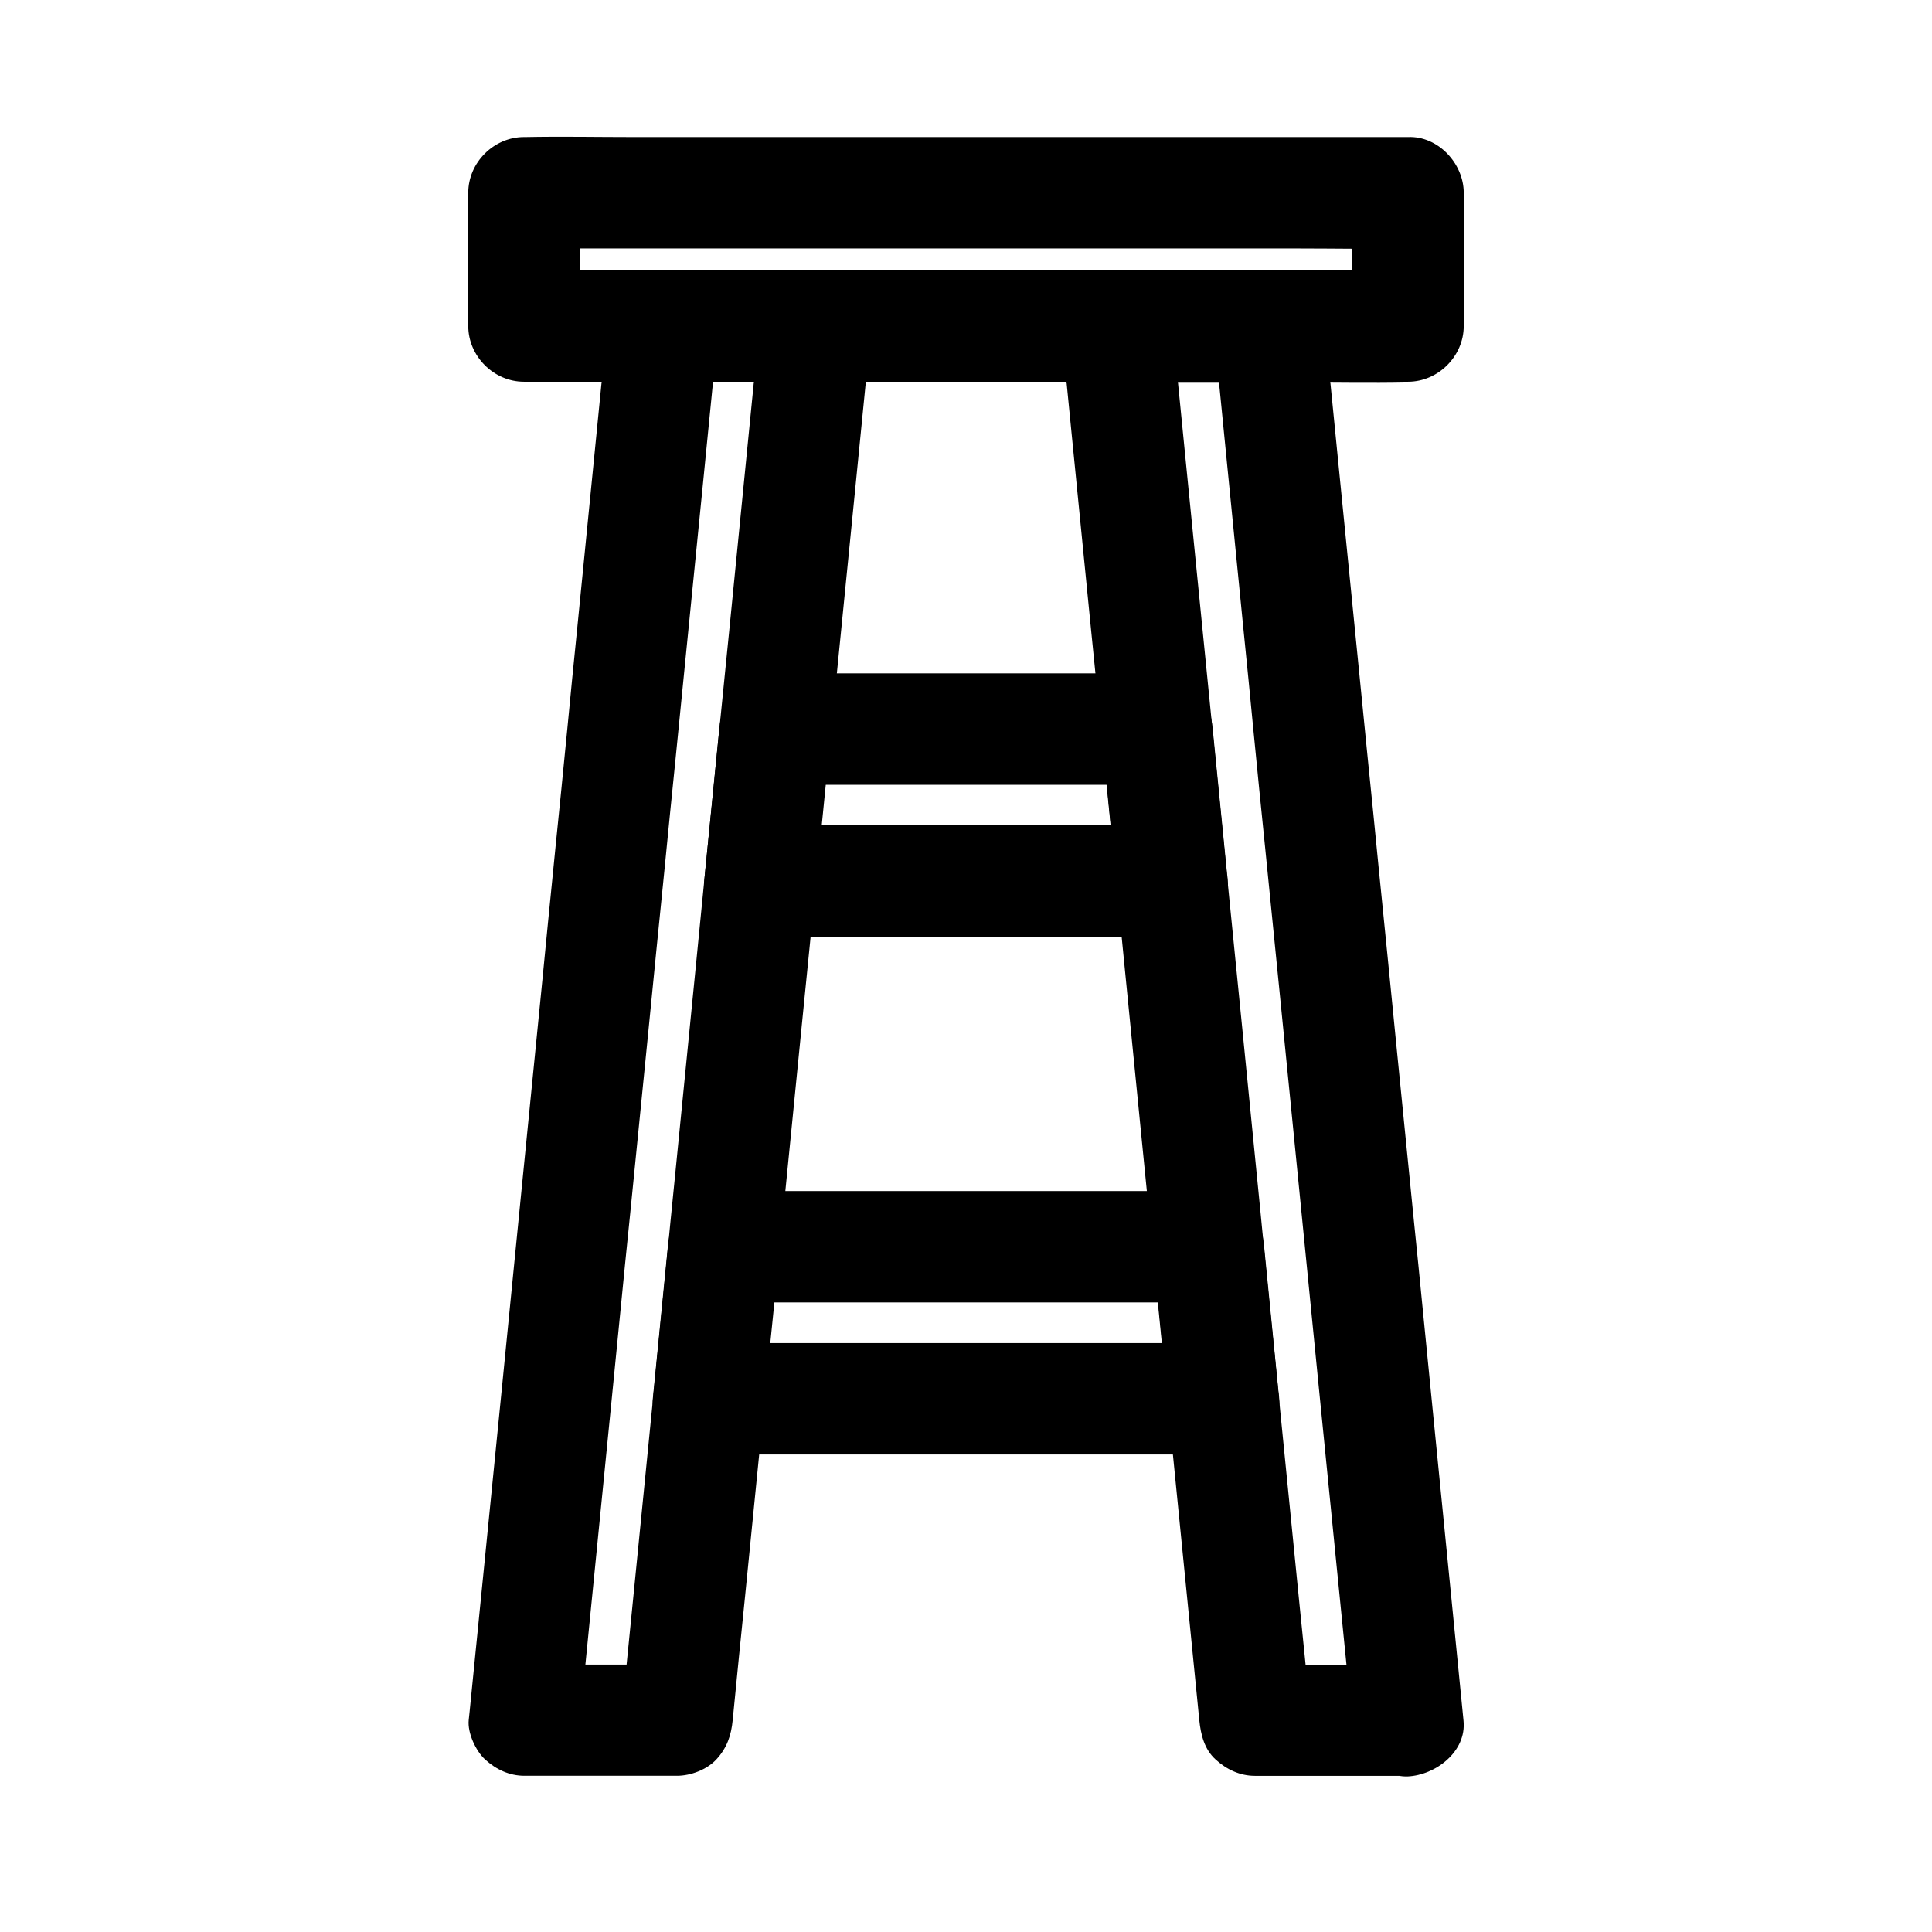
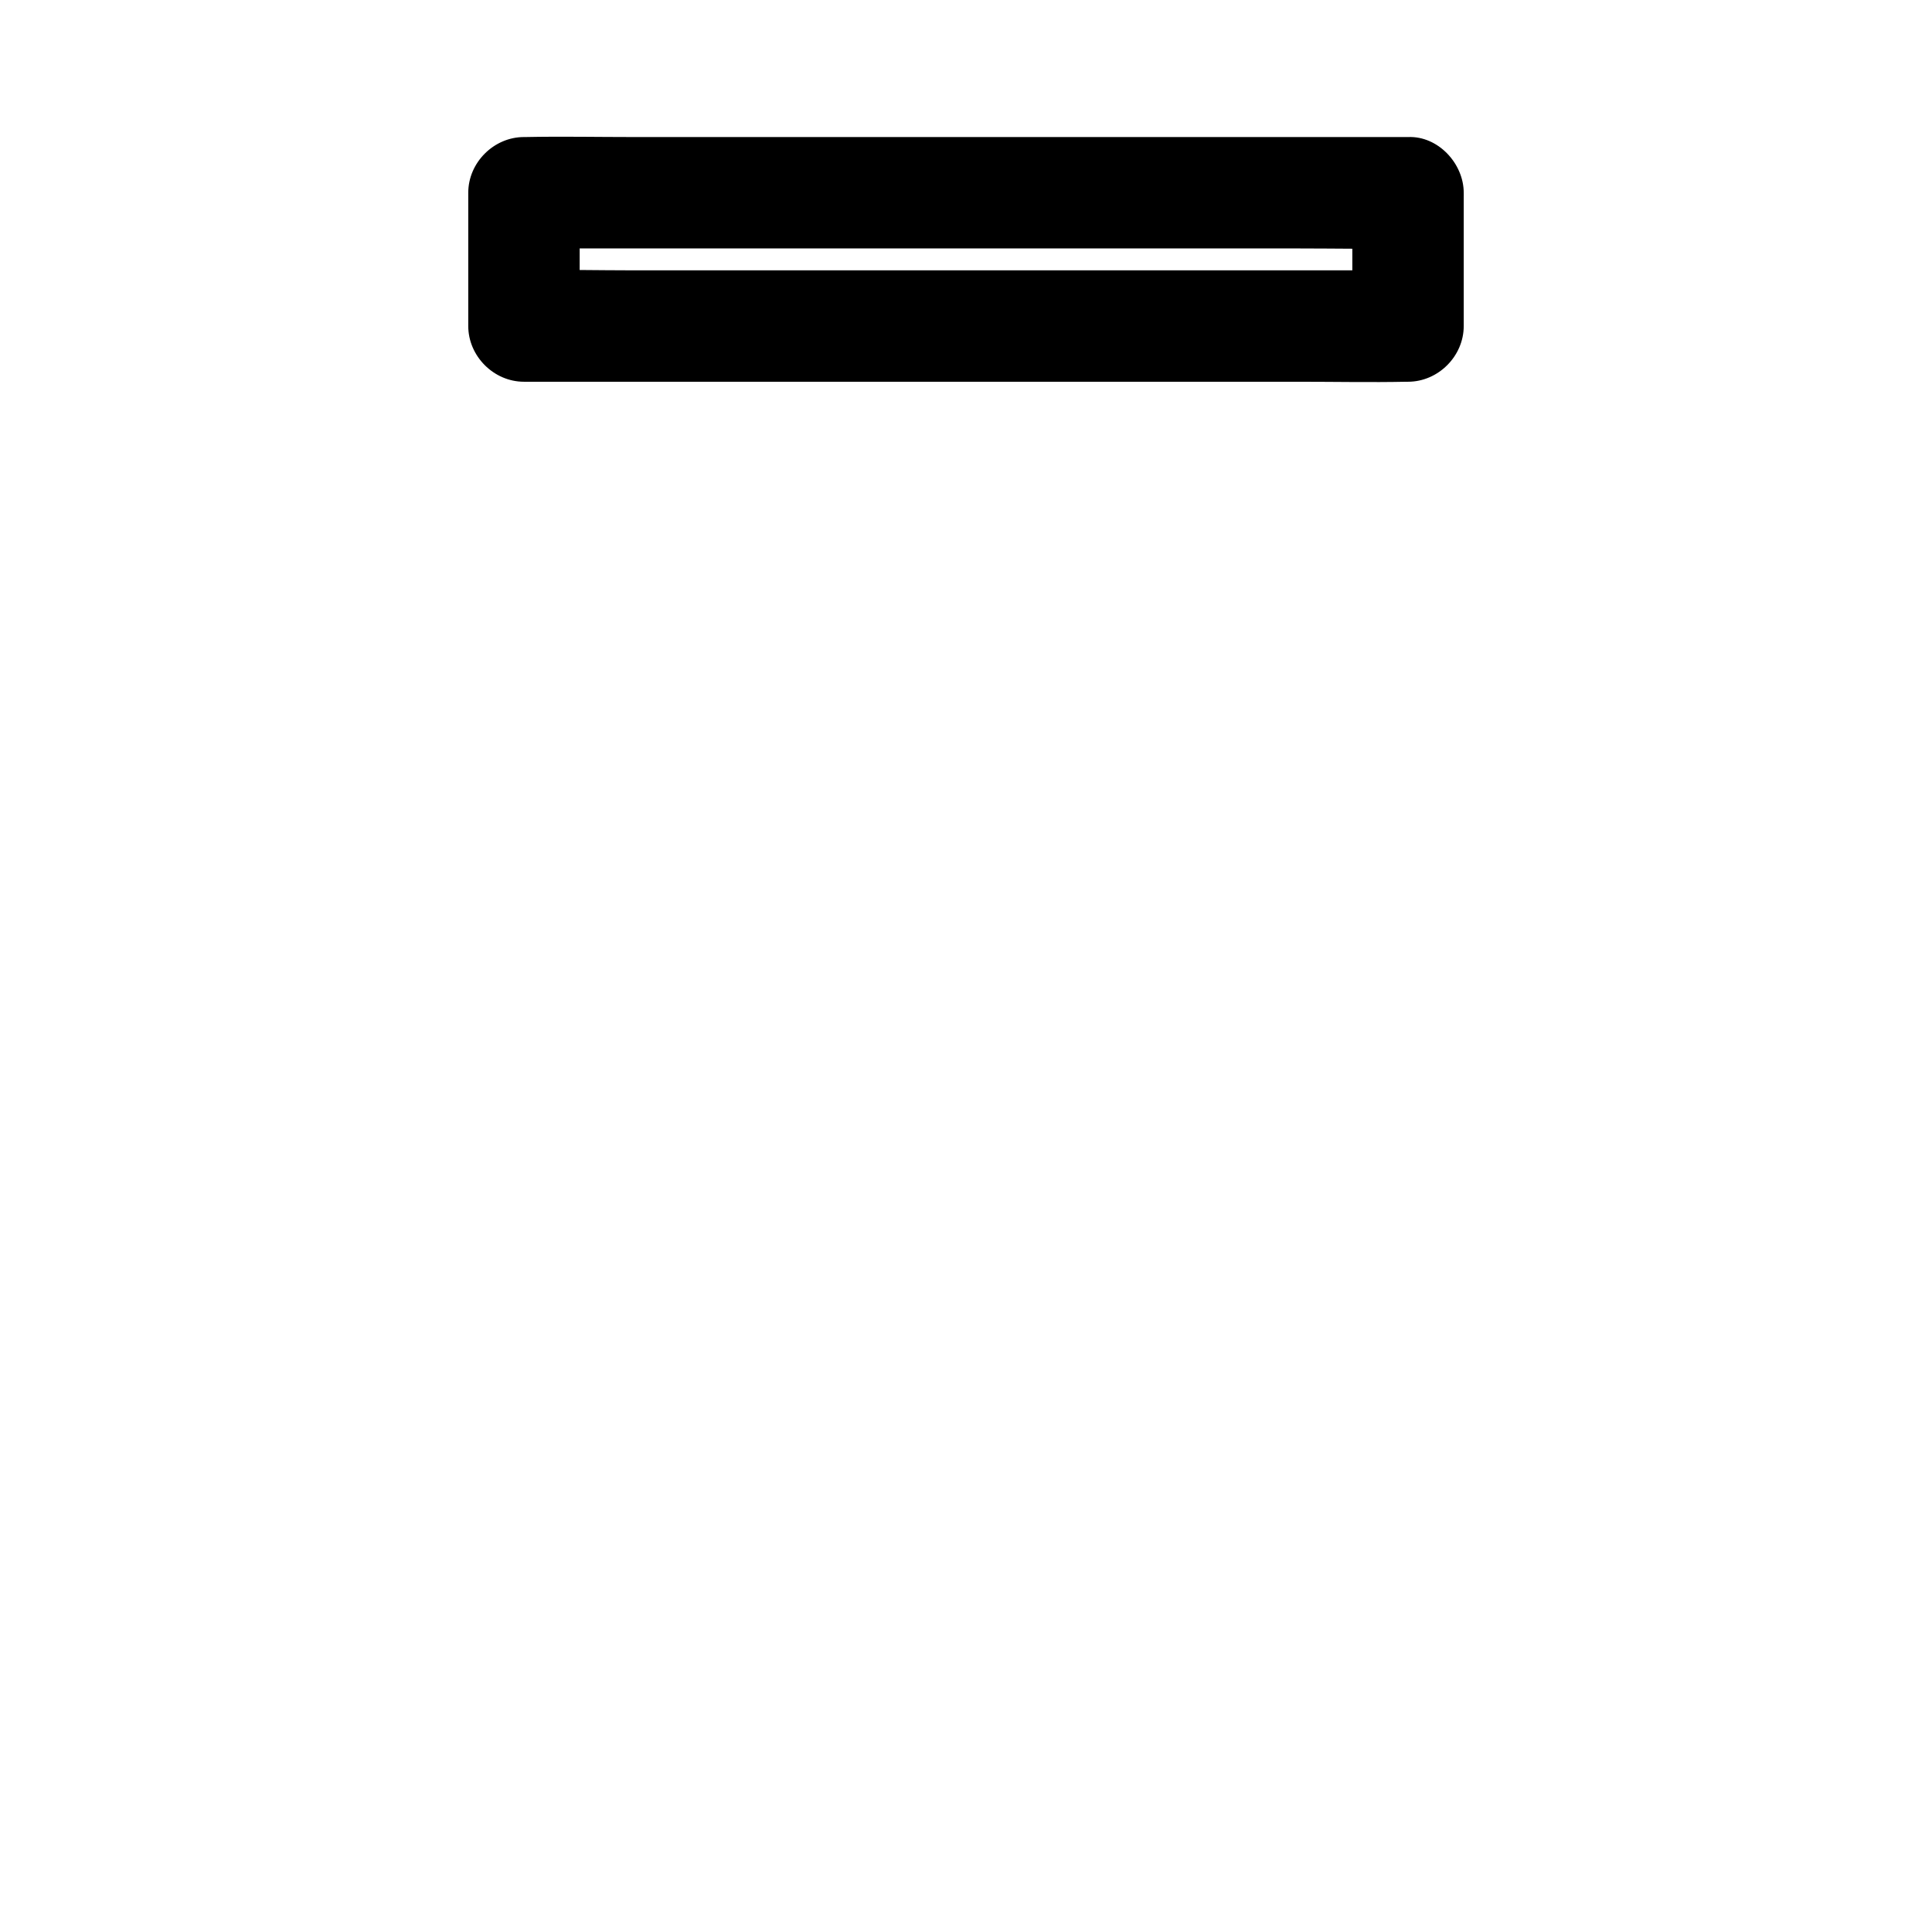
<svg xmlns="http://www.w3.org/2000/svg" fill="#000000" width="800px" height="800px" version="1.1" viewBox="144 144 512 512">
  <g>
    <path d="m502.38 195.08v35.324c4.922-4.922 9.84-9.84 14.762-14.762h-23.418-55.742-67.895-58.301c-9.496 0-19.039-0.246-28.535 0h-0.395l14.762 14.762v-35.324l-14.762 14.762h23.418 55.742 67.895 58.301c9.496 0 19.039 0.195 28.535 0h0.395c7.723 0 15.105-6.789 14.762-14.762-0.344-8.02-6.496-14.762-14.762-14.762h-23.418-55.742-67.895-58.301c-9.496 0-19.039-0.195-28.535 0h-0.395c-7.969 0-14.762 6.742-14.762 14.762v35.324c0 7.969 6.742 14.762 14.762 14.762h23.418 55.742 67.895 58.301c9.496 0 19.039 0.195 28.535 0h0.395c7.969 0 14.762-6.742 14.762-14.762v-35.324c0-7.723-6.789-15.105-14.762-14.762-7.973 0.348-14.762 6.496-14.762 14.762z" />
-     <path d="m345.24 230.45c-0.934 9.445-1.871 18.941-2.805 28.387-1.723 17.367-3.445 34.734-5.164 52.102-0.887 8.809-1.77 17.664-2.656 26.469-1.277 12.695-2.508 25.34-3.789 38.031-0.934 9.496-1.871 18.992-2.805 28.438-1.723 17.219-3.394 34.391-5.117 51.609-0.836 8.316-1.672 16.629-2.461 24.945-1.133 11.609-2.312 23.172-3.445 34.785-1.277 12.891-2.559 25.781-3.836 38.621-1.426 14.516-2.902 29.027-4.328 43.543-0.098 0.836-0.148 1.672-0.246 2.508 4.922-4.922 9.84-9.84 14.762-14.762h-40.441l14.762 14.762c1.031-10.281 2.016-20.516 3.051-30.801 1.672-16.875 3.344-33.703 5.019-50.578 0.836-8.609 1.723-17.219 2.559-25.879 0.887-9.004 1.77-18.008 2.707-27.059 1.574-15.645 3.102-31.242 4.676-46.887 1.477-14.957 2.953-29.914 4.477-44.871 0.934-9.543 1.871-19.039 2.856-28.586 0.789-7.922 1.574-15.844 2.363-23.762 1.672-16.777 3.344-33.605 5.019-50.383 1.277-12.891 2.559-25.828 3.836-38.719 0.051-0.688 0.148-1.379 0.195-2.066-4.922 4.922-9.84 9.84-14.762 14.762h40.395c7.723 0 15.105-6.789 14.762-14.762-0.344-8.02-6.496-14.762-14.762-14.762h-40.395c-3.641 0-7.922 1.625-10.43 4.328-2.805 3.051-3.938 6.348-4.328 10.43-0.934 9.445-1.871 18.941-2.805 28.387-1.723 17.367-3.445 34.734-5.164 52.102-0.887 8.809-1.77 17.613-2.609 26.469-1.031 10.527-2.066 21.008-3.148 31.539-1.23 12.301-2.461 24.602-3.641 36.852-1.672 16.973-3.394 33.996-5.066 50.973-0.789 7.773-1.523 15.547-2.312 23.32-0.984 10.086-2.016 20.223-3 30.309-1.523 15.301-3.051 30.602-4.574 45.902-1.379 13.777-2.754 27.602-4.133 41.379-0.098 0.789-0.148 1.523-0.246 2.312-0.344 3.394 1.871 8.168 4.328 10.43 2.902 2.656 6.445 4.328 10.43 4.328h40.441c3.641 0 7.922-1.625 10.43-4.328 2.805-3.051 3.938-6.348 4.328-10.43 1.082-10.973 2.164-21.992 3.297-32.965 1.574-15.645 3.102-31.34 4.676-46.984 0.887-9.004 1.77-18.008 2.707-27.059 0.934-9.297 1.871-18.598 2.754-27.945 1.625-16.188 3.199-32.422 4.82-48.609 1.277-12.645 2.508-25.289 3.789-37.934 1.082-11.02 2.215-22.09 3.297-33.113 0.789-7.922 1.574-15.844 2.363-23.762 1.672-16.777 3.344-33.605 5.019-50.383 1.277-12.891 2.559-25.828 3.836-38.719 0.051-0.688 0.148-1.379 0.195-2.066 0.344-3.543-1.918-8.02-4.328-10.43-2.559-2.559-6.742-4.477-10.43-4.328-3.836 0.148-7.773 1.426-10.43 4.328-2.965 3.156-4.098 6.449-4.492 10.582z" />
-     <path d="m454.61 362.7h-37-58.695-13.531c4.922 4.922 9.84 9.84 14.762 14.762 1.328-13.43 2.656-26.863 3.984-40.246-4.922 4.922-9.84 9.84-14.762 14.762h34.195 54.516 12.547l-14.762-14.762c1.328 13.43 2.656 26.863 3.984 40.246 0.395 3.984 1.379 7.477 4.328 10.43 2.559 2.559 6.742 4.477 10.43 4.328 7.332-0.344 15.598-6.543 14.762-14.762-1.328-13.43-2.656-26.863-3.984-40.246-0.395-3.836-1.328-7.723-4.328-10.43-2.902-2.656-6.445-4.328-10.43-4.328h-34.195-54.516-12.547c-3.641 0-7.922 1.625-10.43 4.328-2.805 3.051-3.938 6.348-4.328 10.43-1.328 13.43-2.656 26.863-3.984 40.246-0.344 3.394 1.871 8.168 4.328 10.43 2.902 2.656 6.445 4.328 10.43 4.328h37 58.695 13.531c7.723 0 15.105-6.789 14.762-14.762-0.344-7.961-6.496-14.754-14.762-14.754z" />
-     <path d="m517.14 585.24h-40.441l14.762 14.762c-1.082-10.973-2.164-21.992-3.297-32.965-1.574-15.645-3.102-31.34-4.676-46.984-0.887-9.004-1.77-18.008-2.707-27.059-0.934-9.297-1.871-18.598-2.754-27.945-1.625-16.188-3.199-32.422-4.82-48.609-1.277-12.645-2.508-25.289-3.789-37.934-1.082-11.02-2.215-22.09-3.297-33.113-0.789-7.922-1.574-15.844-2.363-23.762-1.672-16.777-3.344-33.605-5.019-50.383-1.277-12.891-2.559-25.828-3.836-38.719-0.051-0.688-0.148-1.379-0.195-2.066-4.922 4.922-9.84 9.84-14.762 14.762h40.395c-4.922-4.922-9.84-9.84-14.762-14.762 0.934 9.445 1.871 18.941 2.805 28.387 1.723 17.367 3.445 34.734 5.164 52.102 0.887 8.809 1.77 17.613 2.609 26.469 1.031 10.527 2.066 21.008 3.148 31.539 1.23 12.301 2.461 24.602 3.691 36.852 1.672 16.973 3.394 33.996 5.066 50.973 0.789 7.773 1.523 15.547 2.312 23.32 0.984 10.086 2.016 20.223 3 30.309 1.523 15.301 3.051 30.602 4.574 45.902 1.379 13.777 2.754 27.602 4.133 41.379 0.098 0.789 0.148 1.523 0.246 2.312 0.395 3.984 1.379 7.477 4.328 10.43 2.559 2.559 6.742 4.477 10.43 4.328 7.332-0.344 15.598-6.543 14.762-14.762-1.031-10.281-2.016-20.516-3.051-30.801-1.672-16.875-3.344-33.703-5.019-50.578-0.836-8.609-1.723-17.219-2.559-25.879-0.887-9.004-1.77-18.008-2.707-27.059-1.574-15.645-3.102-31.242-4.676-46.887-1.477-14.957-2.953-29.914-4.477-44.871-0.934-9.543-1.871-19.039-2.856-28.586-0.789-7.922-1.574-15.844-2.363-23.762-1.672-16.777-3.344-33.605-5.019-50.383-1.277-12.891-2.559-25.828-3.836-38.719-0.051-0.688-0.148-1.379-0.195-2.066-0.395-3.836-1.328-7.723-4.328-10.43-2.902-2.656-6.445-4.328-10.43-4.328h-40.395c-7.379 0-15.547 6.789-14.762 14.762 0.934 9.445 1.871 18.941 2.805 28.387 1.723 17.367 3.445 34.734 5.164 52.102 0.887 8.809 1.77 17.664 2.656 26.469 1.277 12.695 2.508 25.34 3.789 38.031 0.934 9.496 1.871 18.992 2.805 28.438 1.723 17.219 3.394 34.391 5.117 51.609 0.836 8.316 1.672 16.629 2.461 24.945 1.133 11.609 2.312 23.172 3.445 34.785 1.277 12.891 2.559 25.781 3.836 38.621 1.426 14.516 2.902 29.027 4.328 43.543 0.098 0.836 0.148 1.672 0.246 2.508 0.395 3.836 1.328 7.723 4.328 10.43 2.902 2.656 6.445 4.328 10.43 4.328h40.441c7.723 0 15.105-6.789 14.762-14.762-0.234-7.871-6.383-14.609-14.648-14.609z" />
-     <path d="m468.24 499.93h-46.25-73.406-16.828l14.762 14.762c1.328-13.43 2.656-26.863 3.984-40.297l-14.762 14.762h43.445 69.223 15.844l-14.762-14.762c1.328 13.43 2.656 26.863 3.984 40.297 0.395 3.984 1.379 7.477 4.328 10.43 2.559 2.559 6.742 4.477 10.43 4.328 7.332-0.344 15.598-6.543 14.762-14.762-1.328-13.43-2.656-26.863-3.984-40.297-0.395-3.836-1.328-7.723-4.328-10.43-2.902-2.656-6.445-4.328-10.43-4.328h-43.445-69.223-15.844c-3.641 0-7.922 1.625-10.43 4.328-2.805 3.051-3.938 6.348-4.328 10.43-1.328 13.43-2.656 26.863-3.984 40.297-0.344 3.394 1.871 8.168 4.328 10.43 2.902 2.656 6.445 4.328 10.43 4.328h46.25 73.406 16.828c7.723 0 15.105-6.789 14.762-14.762-0.344-8.016-6.496-14.754-14.762-14.754z" />
  </g>
</svg>